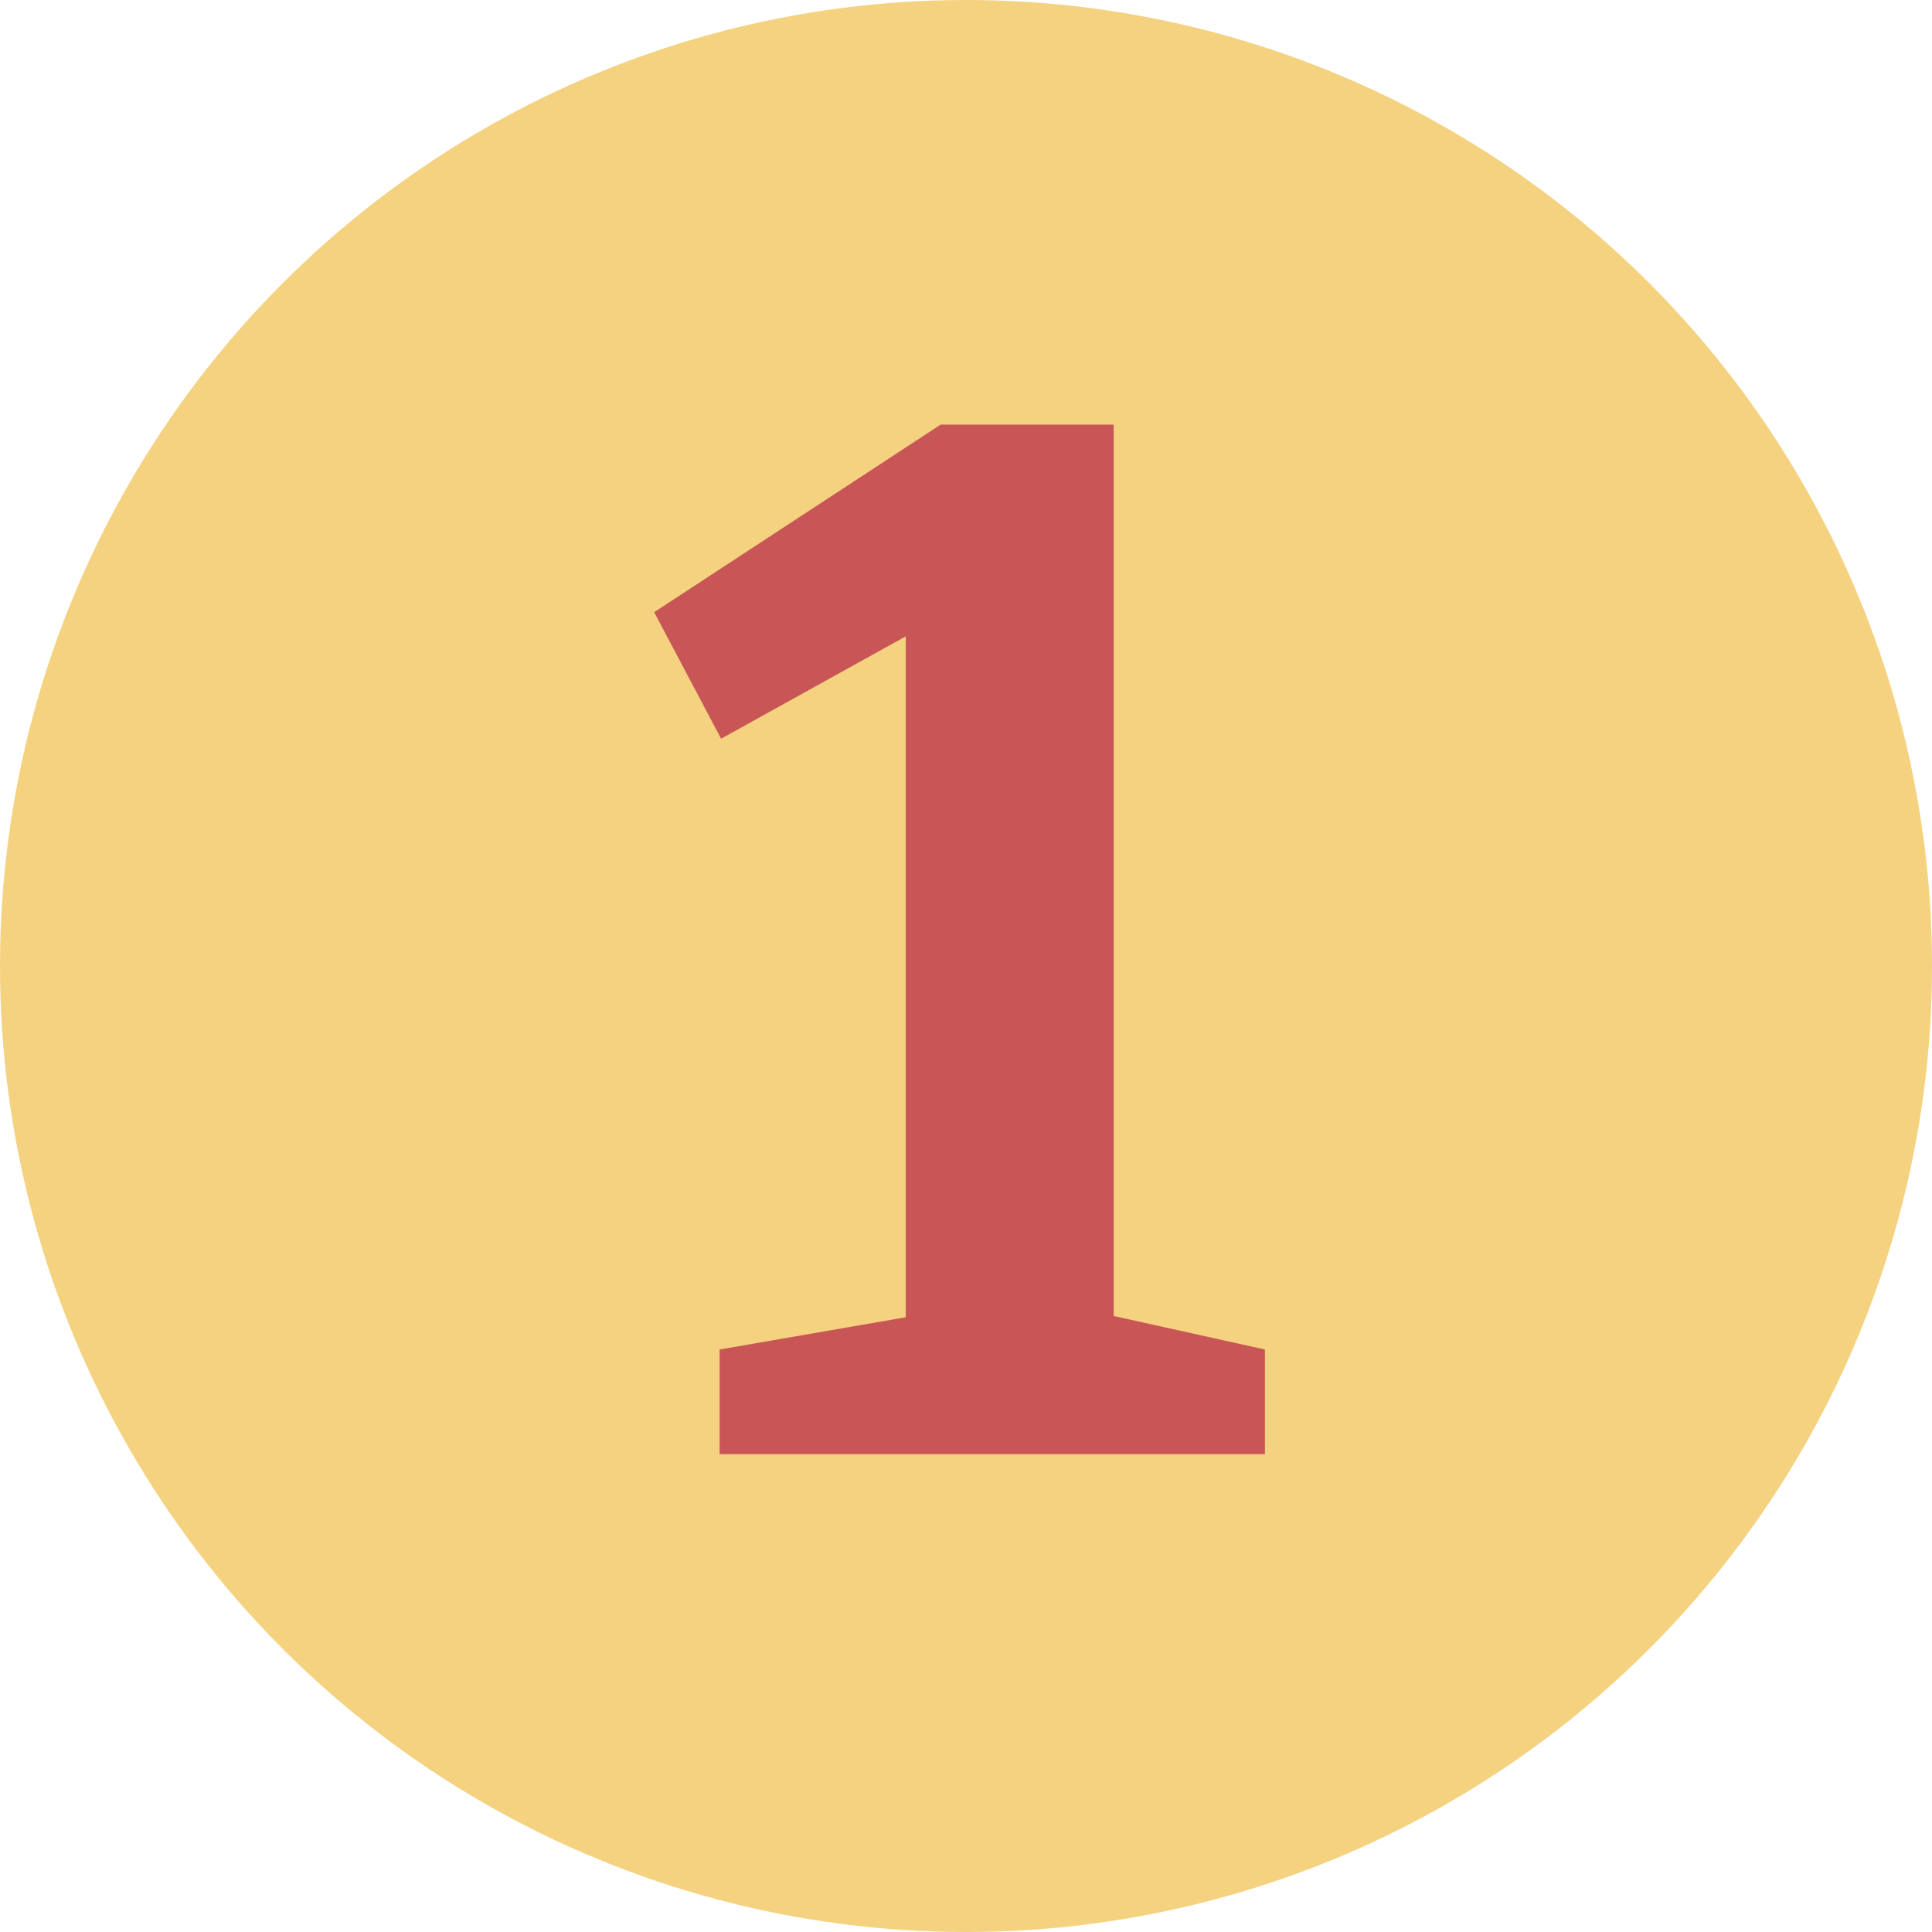
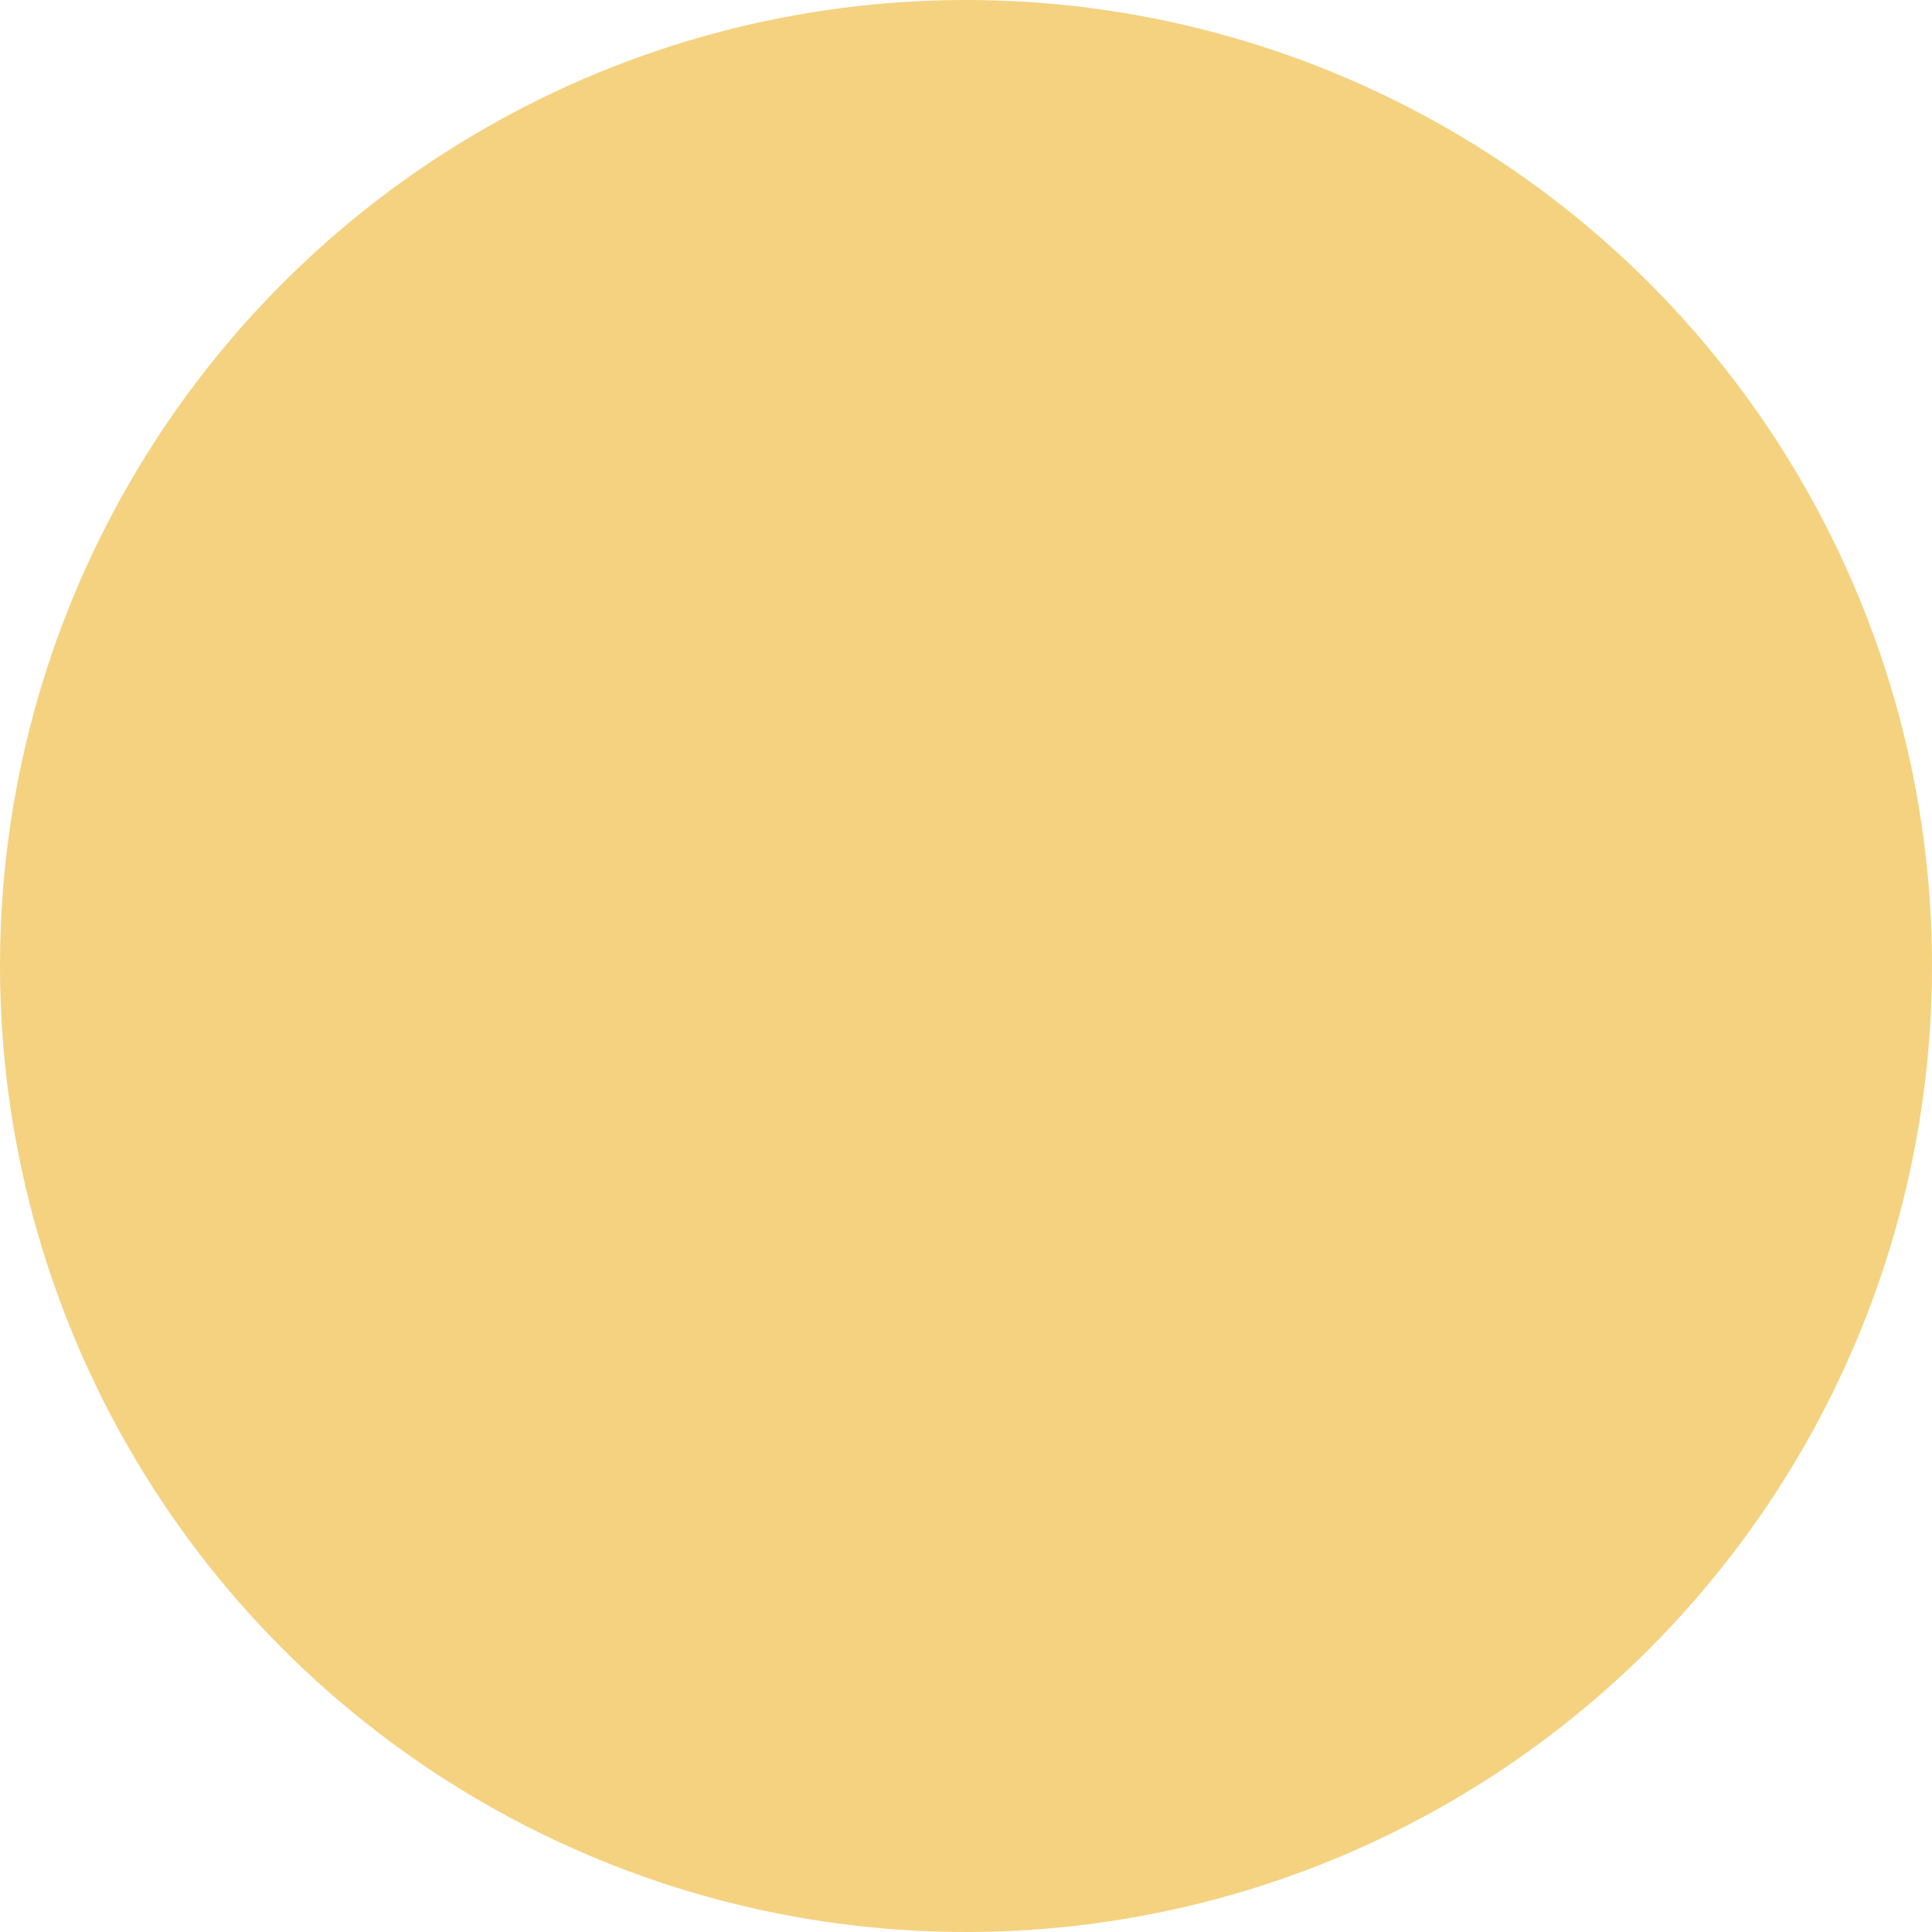
<svg xmlns="http://www.w3.org/2000/svg" width="93" height="93" viewBox="0 0 93 93" fill="none">
  <circle cx="46.5" cy="46.5" r="46.5" fill="#F4D280" />
-   <path d="M53.61 65.519L51.72 62.929L60.89 64.96V69.999H34.64V64.96L45.56 63.069L43.6 65.519V28.98L46.33 29.119L34.71 35.559L31.49 29.469L45.28 20.439H53.61V65.519Z" fill="#C95656" />
</svg>